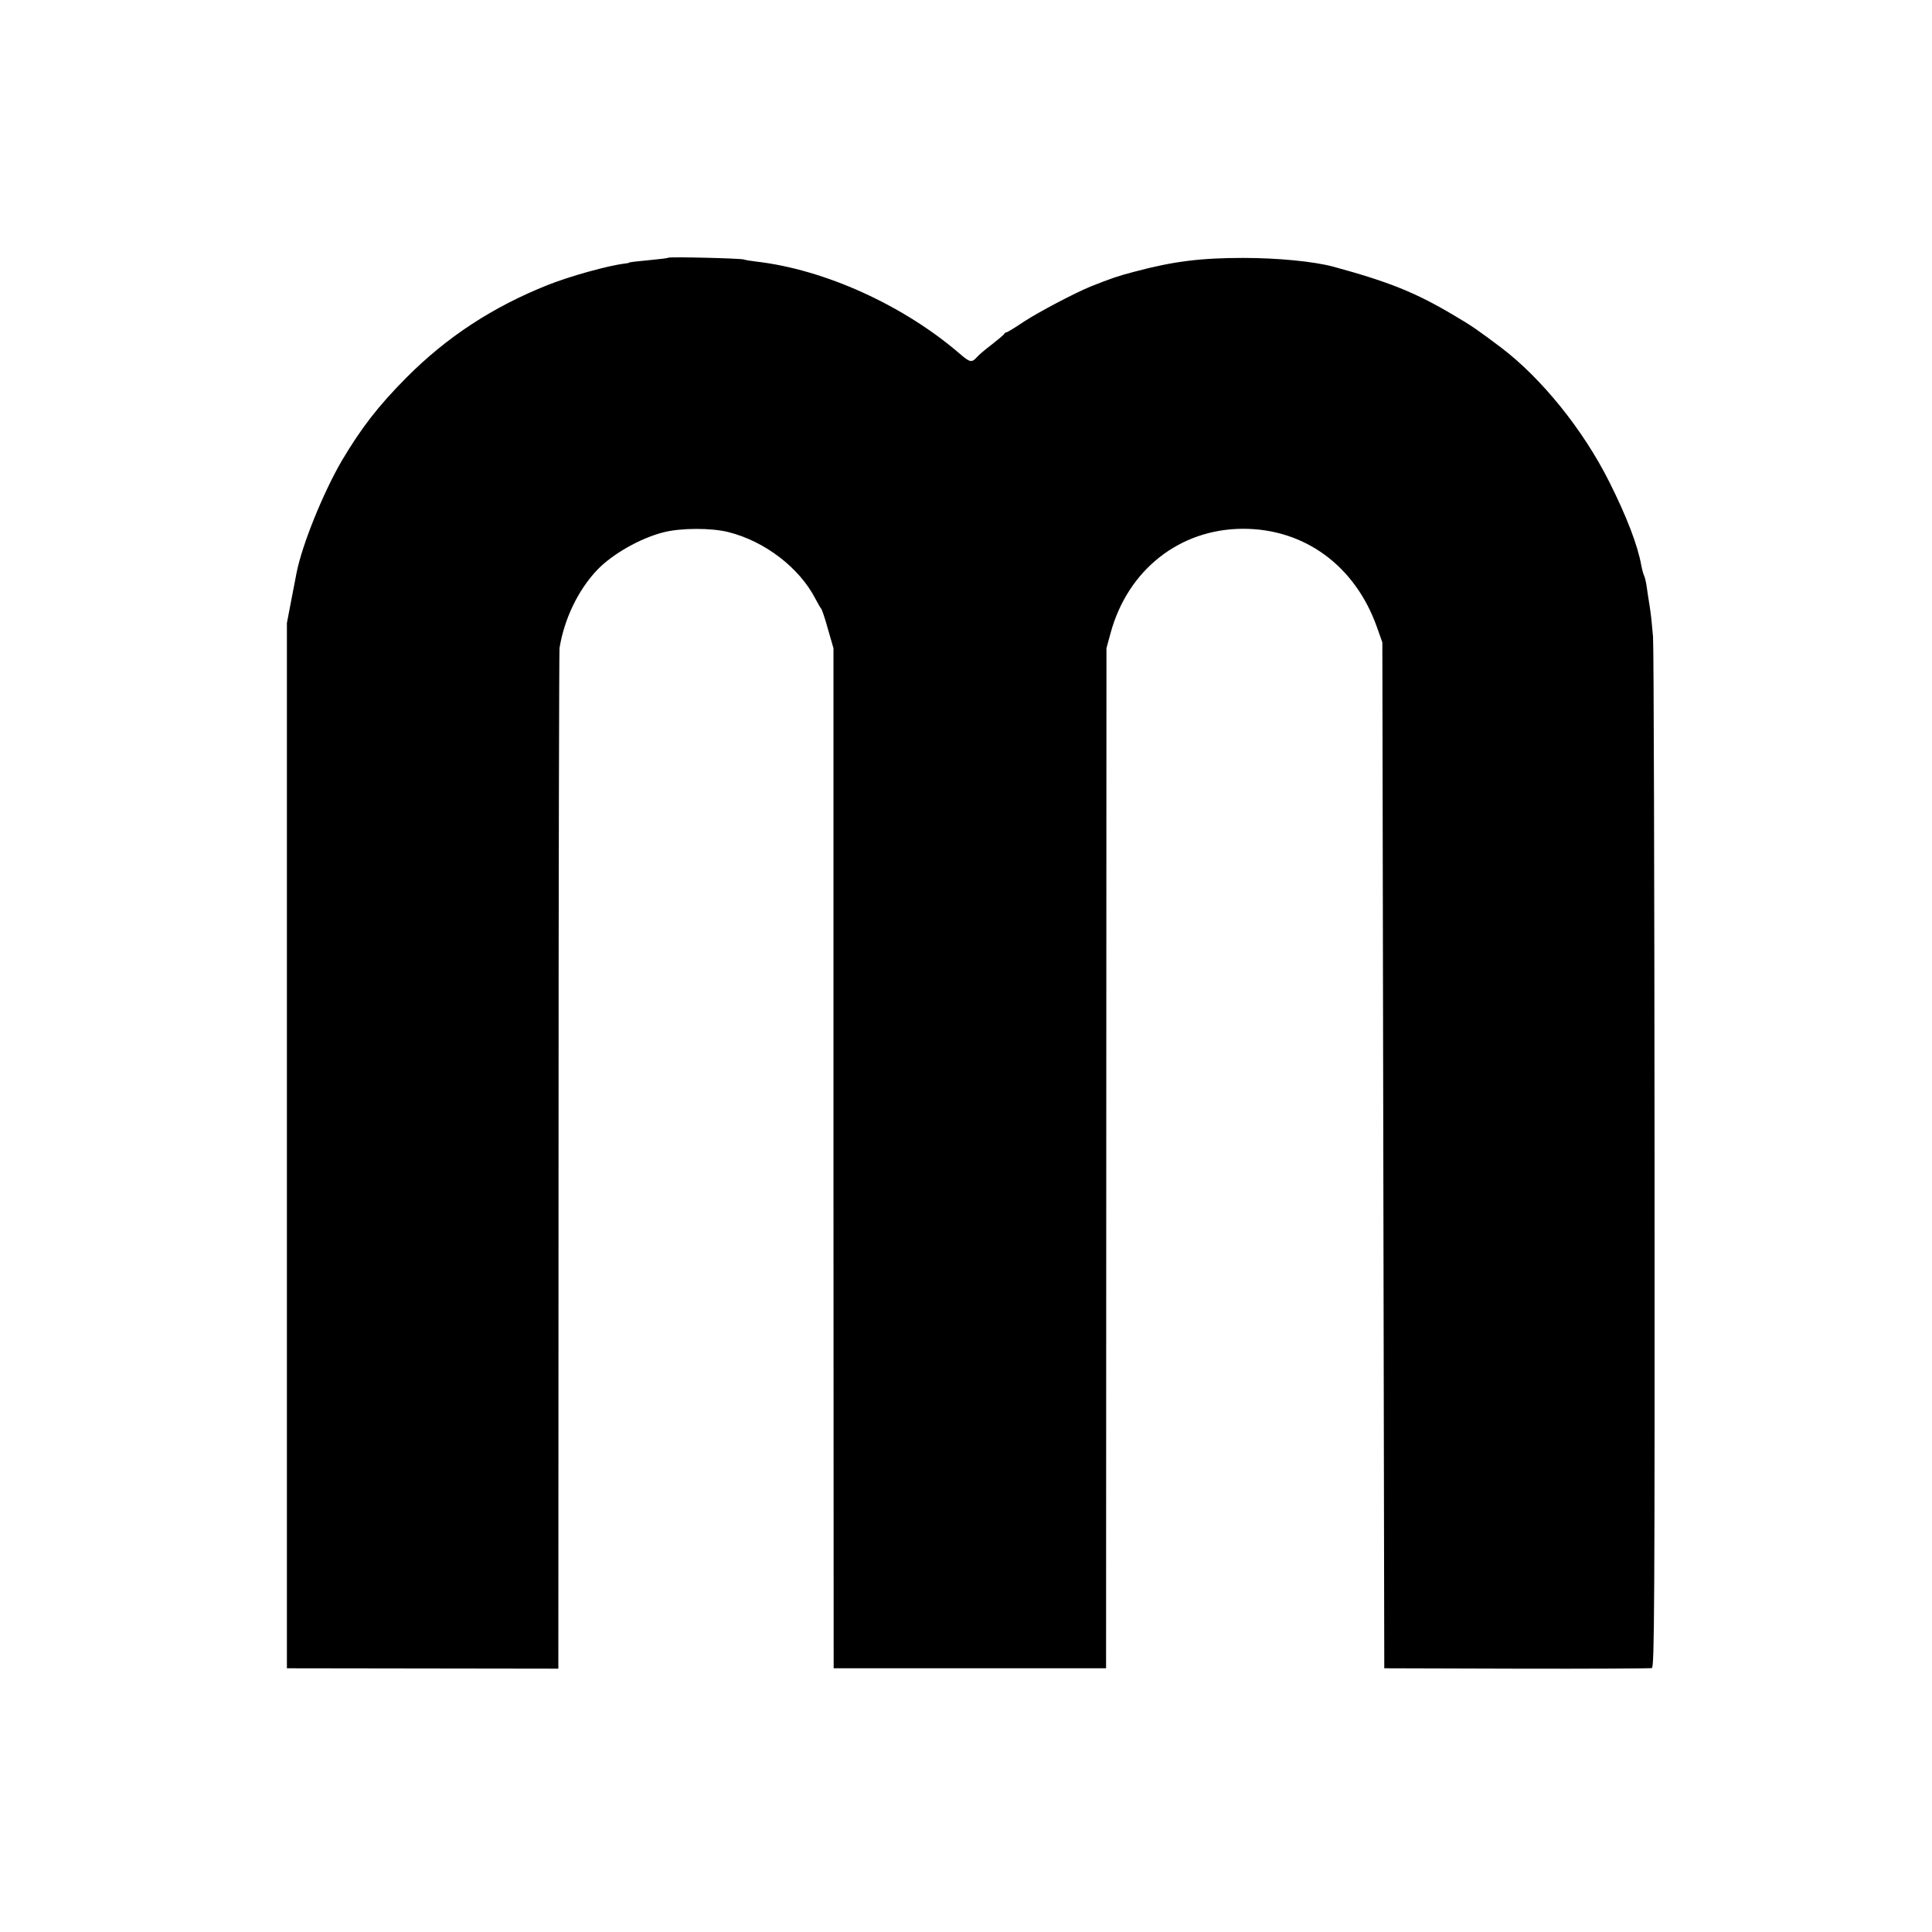
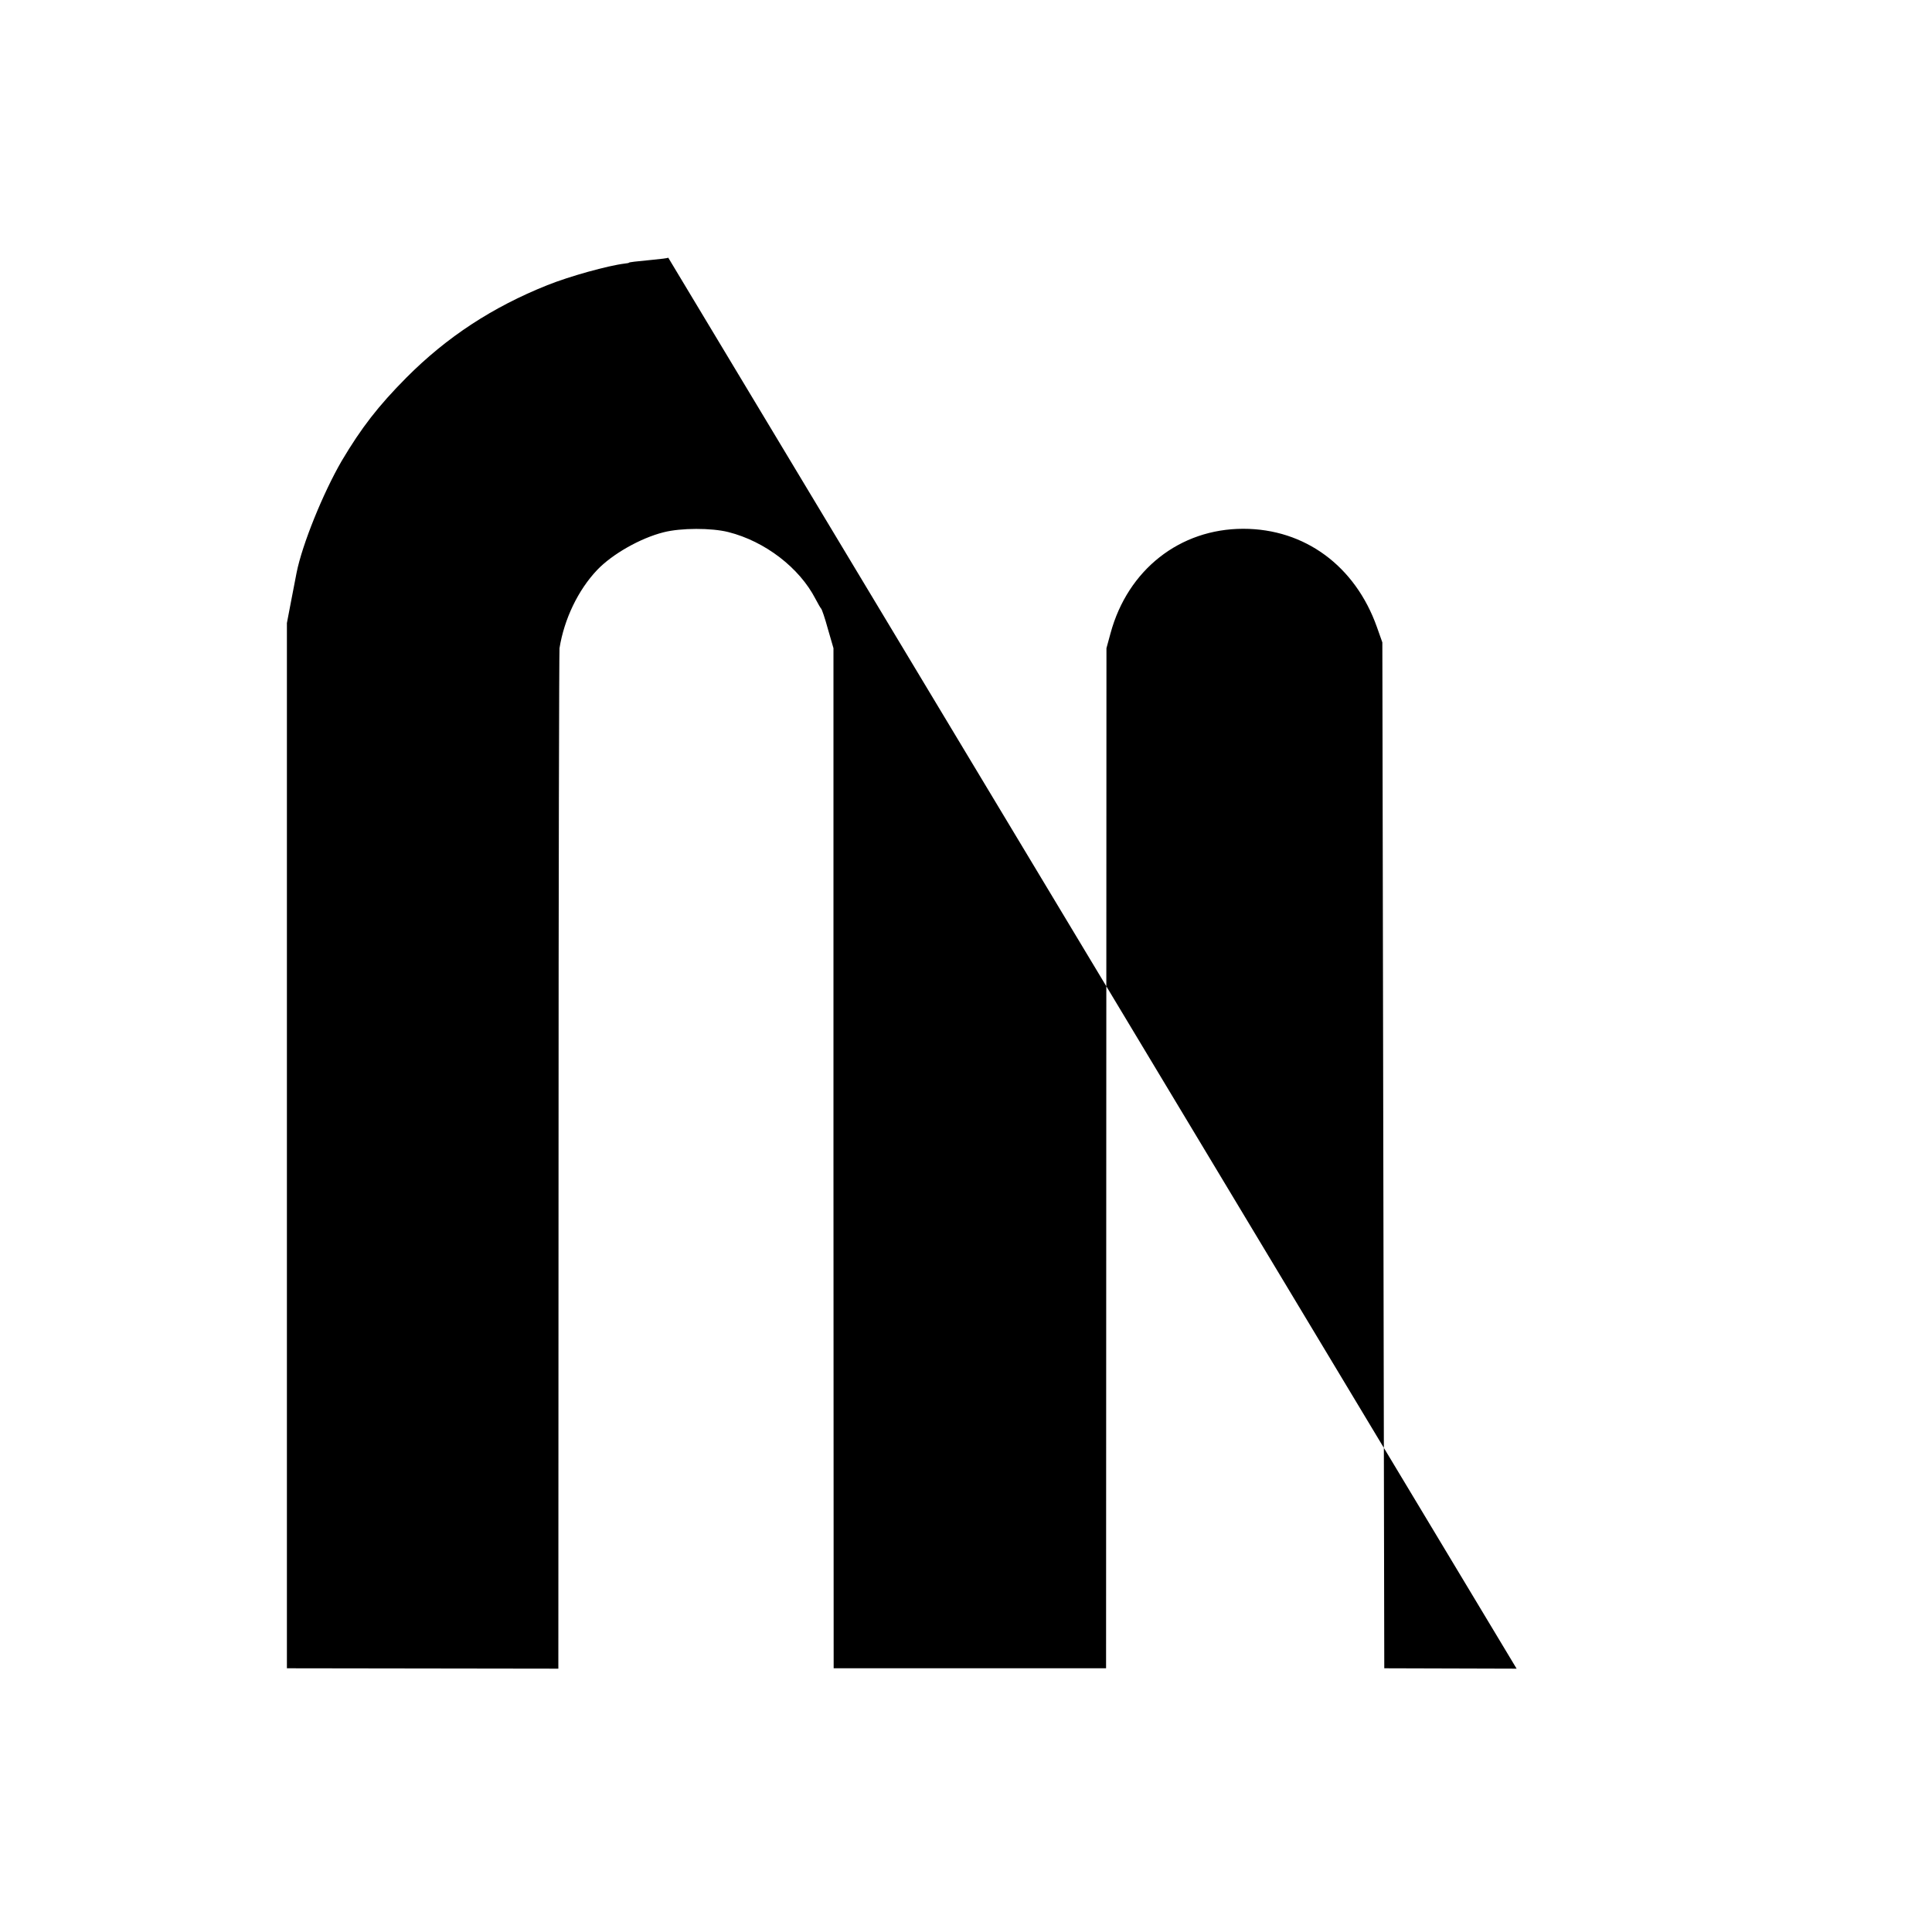
<svg xmlns="http://www.w3.org/2000/svg" version="1.0" width="1000pt" height="1000pt" viewBox="0 0 1000 1000" preserveAspectRatio="xMidYMid meet">
  <g transform="translate(0,1000) scale(0.1,-0.1)" fill="#000000" stroke="none">
-     <path d="M3459 8666 c-2 -2 -40 -7 -84 -11 -84 -8 -120 -12 -120 -15 0 -1 -9 -3 -20 -4 -90 -11 -287 -66 -402 -112 -283 -113 -520 -268 -729 -478 -147 -148 -234 -261 -335 -431 -96 -165 -205 -433 -234 -580 -3 -16 -16 -82 -28 -145 l-22 -115 0 -2705 0 -2705 703 -1 702 -1 1 2626 c0 1444 3 2640 5 2656 24 150 96 301 195 405 78 82 224 165 344 195 90 23 248 23 335 1 190 -48 368 -185 451 -346 13 -25 26 -47 29 -50 4 -3 20 -50 35 -105 l29 -100 0 -2640 1 -2640 705 0 705 0 1 2640 1 2640 21 77 c89 329 359 541 687 541 319 0 580 -193 692 -509 l28 -79 5 -2655 5 -2655 685 -2 c377 -1 692 1 700 3 13 3 15 303 14 2626 -1 1443 -4 2664 -8 2713 -4 50 -11 119 -17 155 -6 36 -13 83 -16 105 -3 22 -9 47 -13 55 -4 8 -11 33 -15 55 -18 101 -75 251 -165 430 -135 270 -350 536 -559 695 -117 88 -152 113 -244 167 -200 119 -337 174 -627 253 -101 27 -288 45 -465 45 -222 0 -363 -18 -562 -71 -85 -22 -125 -36 -228 -77 -81 -33 -269 -132 -344 -181 -46 -31 -87 -56 -91 -56 -5 0 -10 -4 -12 -8 -1 -4 -30 -28 -63 -54 -33 -25 -69 -55 -79 -67 -26 -29 -36 -27 -87 17 -292 252 -700 437 -1054 478 -27 3 -57 8 -65 11 -18 6 -385 15 -391 9z" />
+     <path d="M3459 8666 c-2 -2 -40 -7 -84 -11 -84 -8 -120 -12 -120 -15 0 -1 -9 -3 -20 -4 -90 -11 -287 -66 -402 -112 -283 -113 -520 -268 -729 -478 -147 -148 -234 -261 -335 -431 -96 -165 -205 -433 -234 -580 -3 -16 -16 -82 -28 -145 l-22 -115 0 -2705 0 -2705 703 -1 702 -1 1 2626 c0 1444 3 2640 5 2656 24 150 96 301 195 405 78 82 224 165 344 195 90 23 248 23 335 1 190 -48 368 -185 451 -346 13 -25 26 -47 29 -50 4 -3 20 -50 35 -105 l29 -100 0 -2640 1 -2640 705 0 705 0 1 2640 1 2640 21 77 c89 329 359 541 687 541 319 0 580 -193 692 -509 l28 -79 5 -2655 5 -2655 685 -2 z" />
  </g>
</svg>